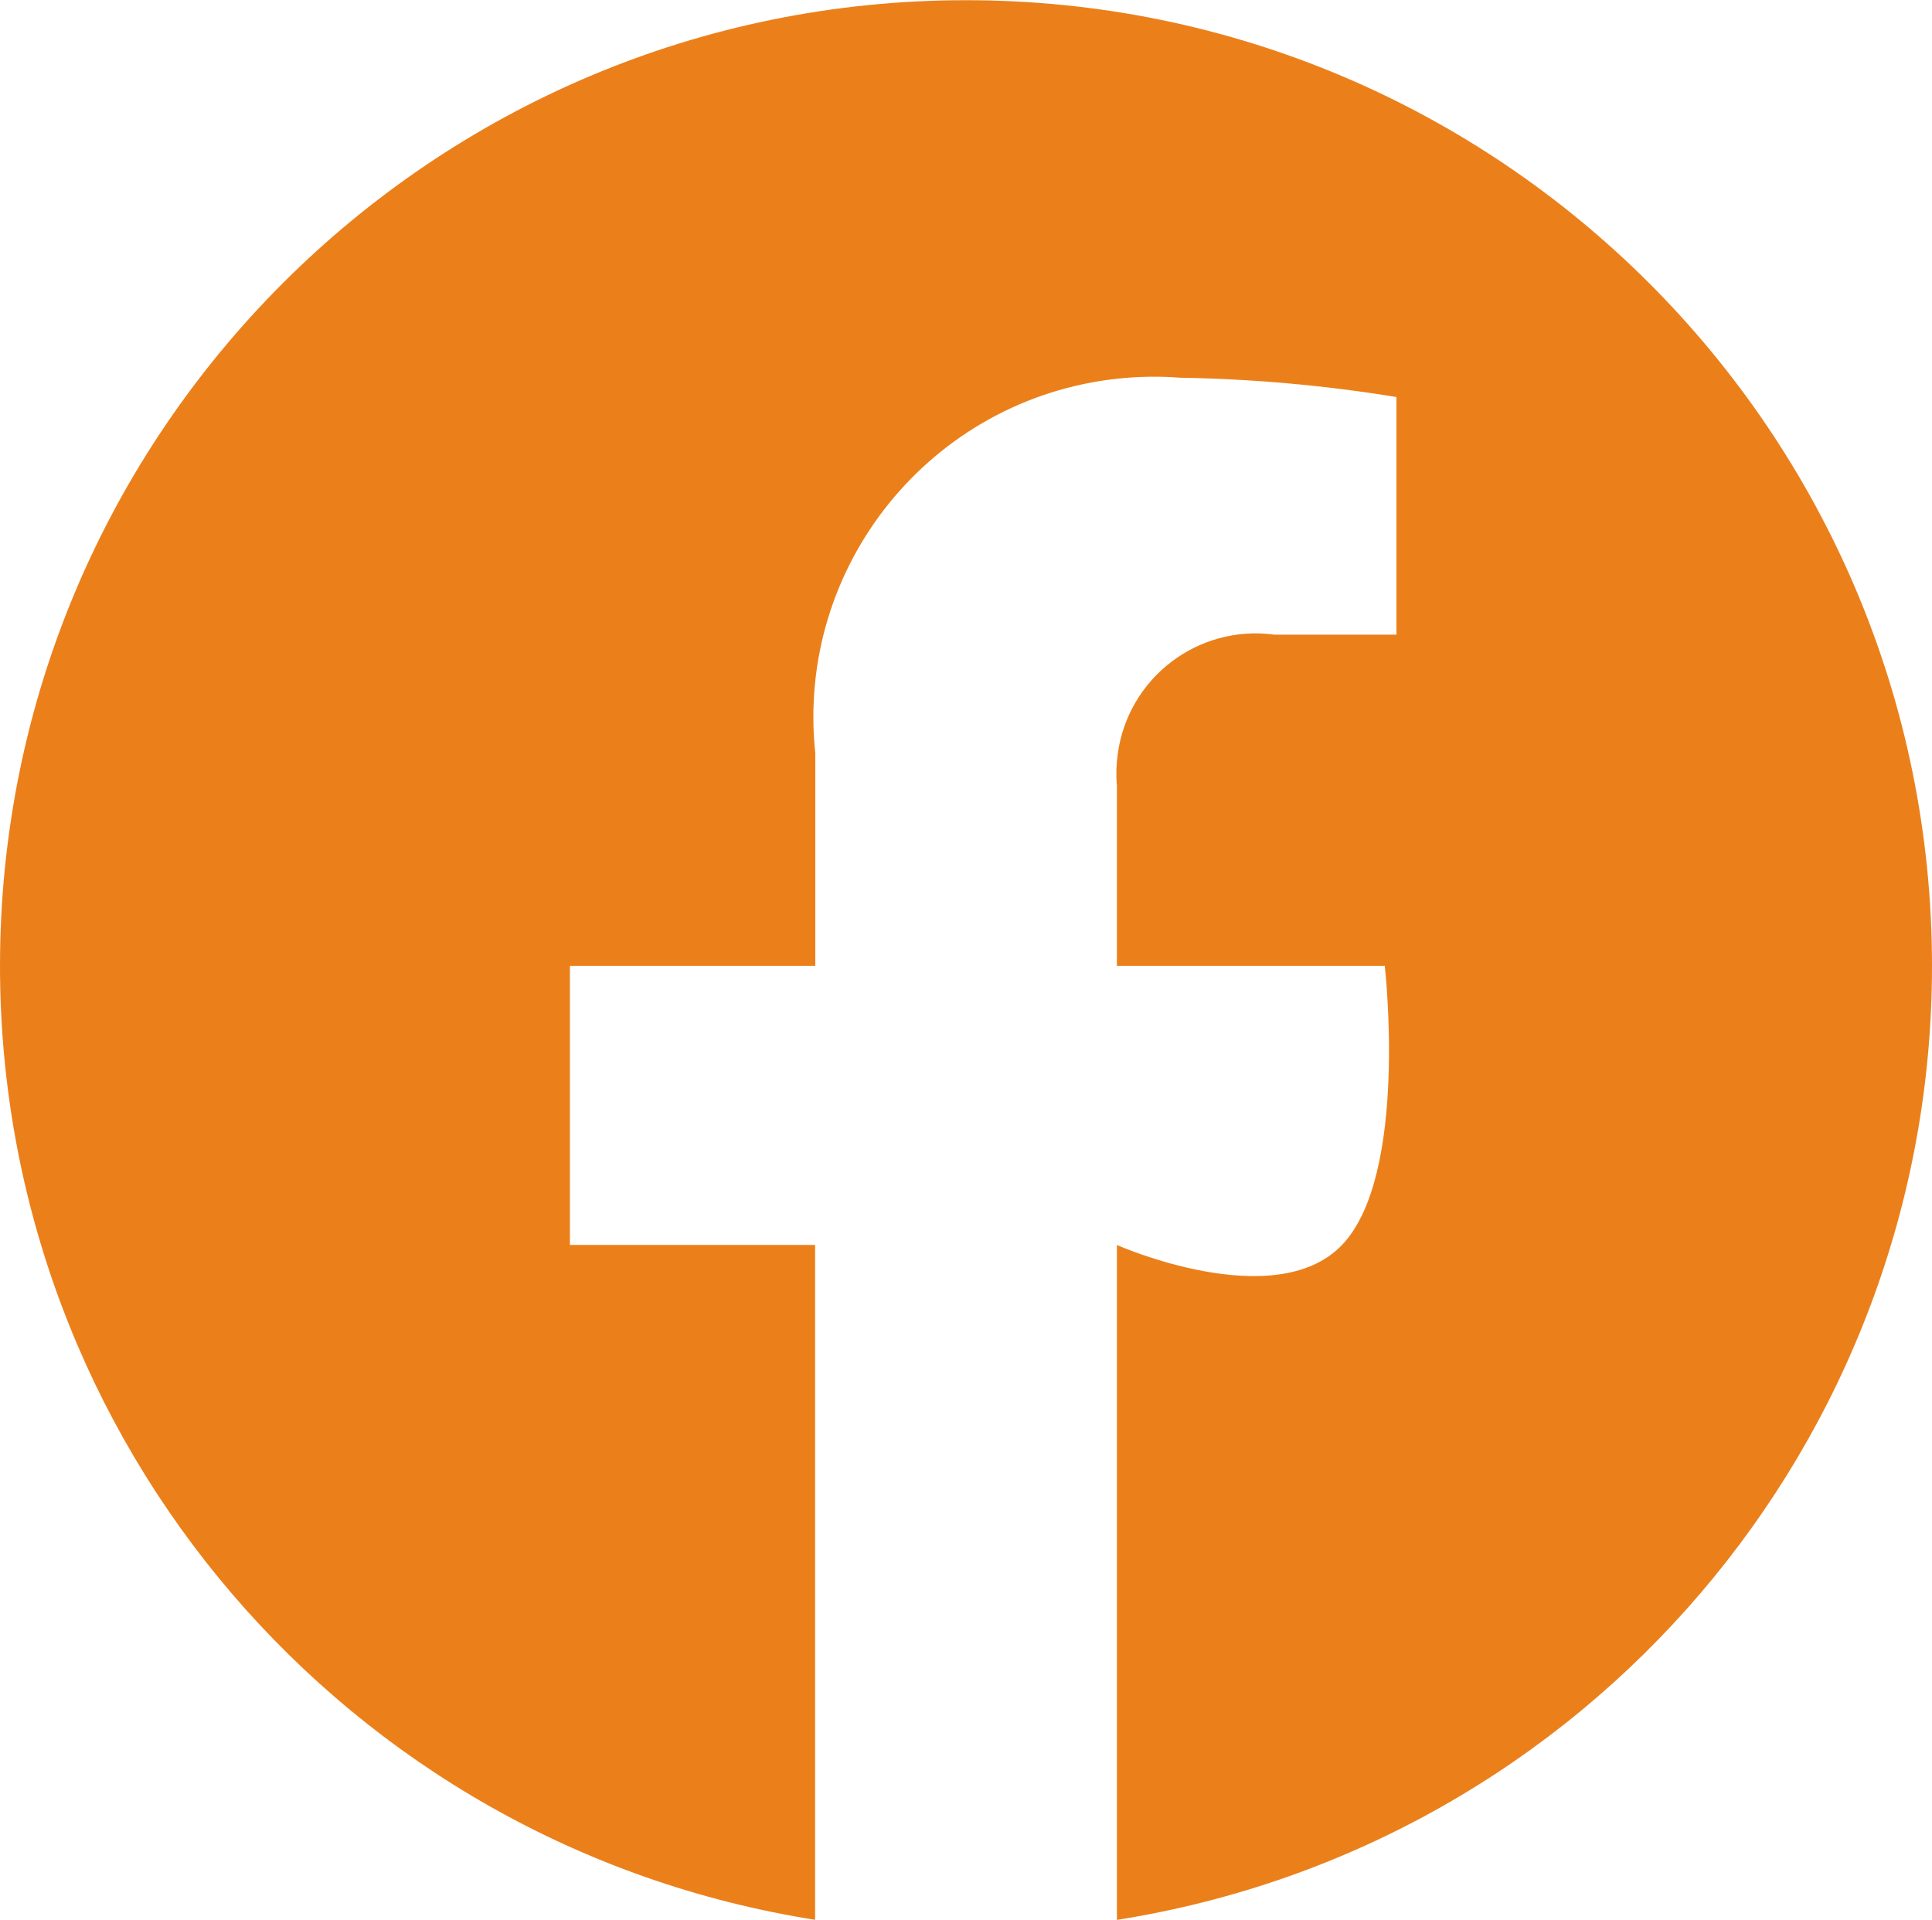
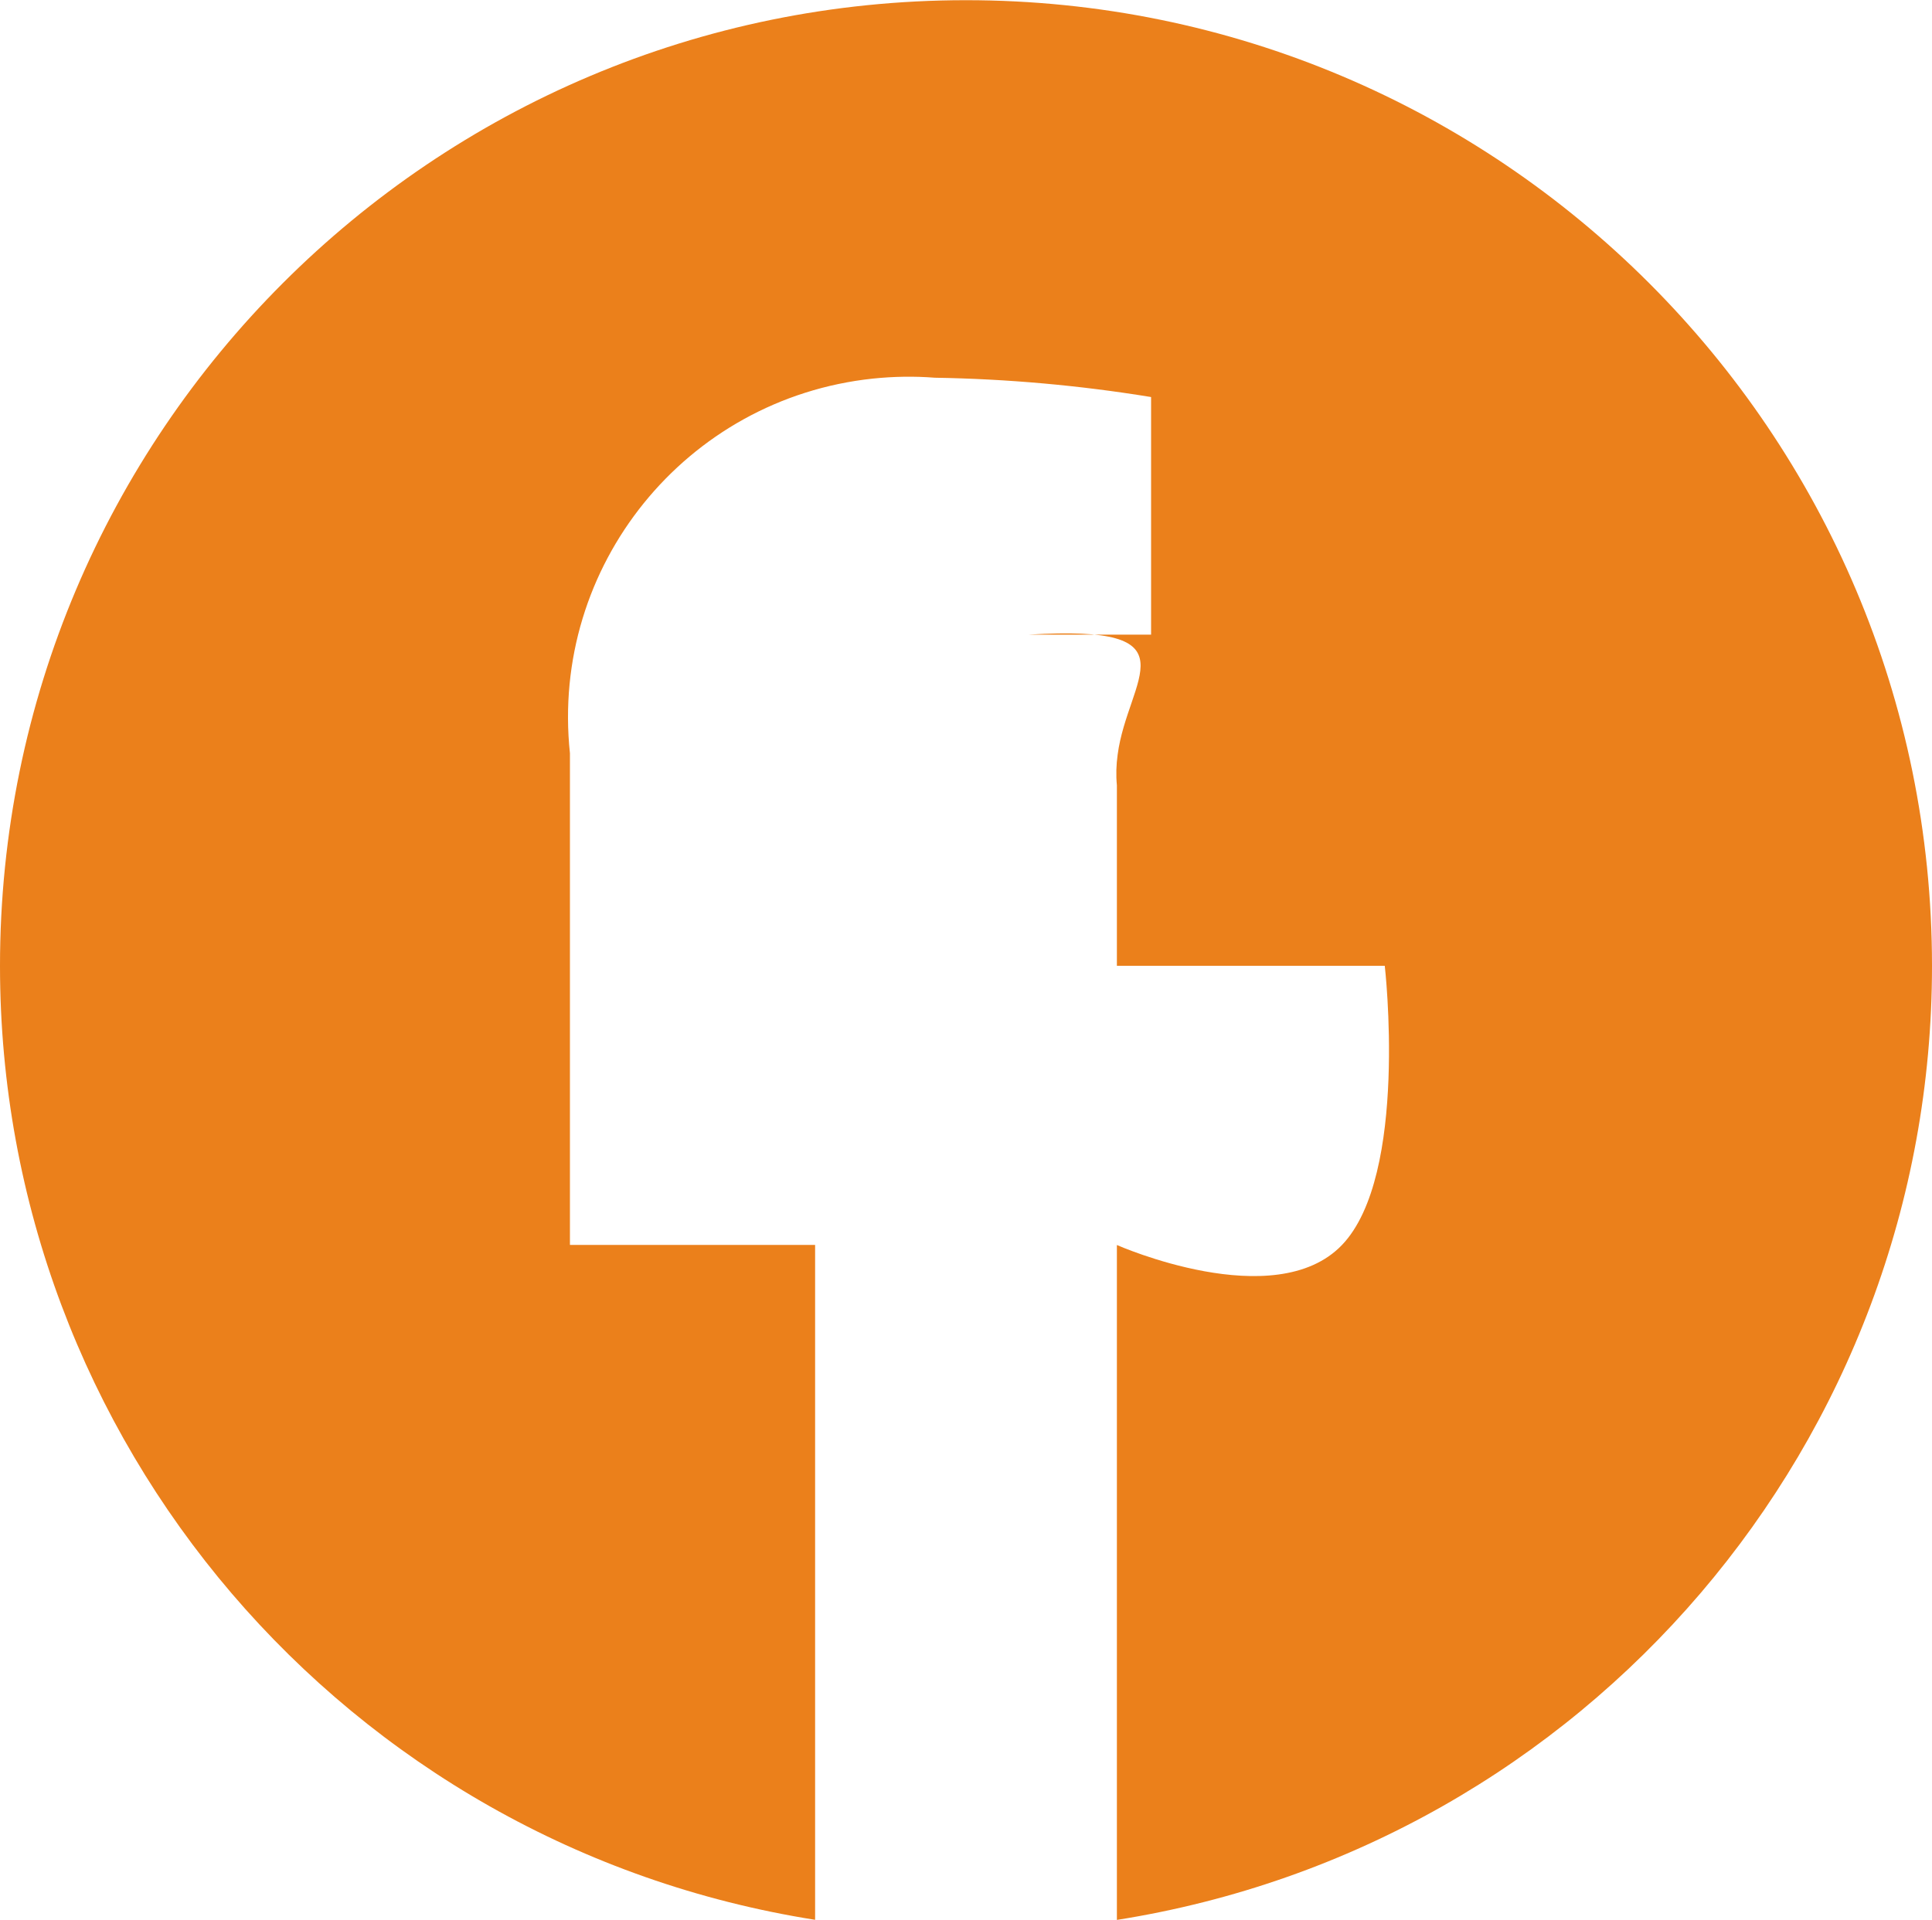
<svg xmlns="http://www.w3.org/2000/svg" version="1.1" id="圖層_1" x="0px" y="0px" width="20px" height="19.879px" viewBox="0 0 20 19.879" enable-background="new 0 0 20 19.879" xml:space="preserve">
-   <path id="facebook" fill="#EB801B" d="M20,10c-0.001-5.523-4.479-9.999-10.002-9.998C4.476,0.003-0.001,4.48,0,10.003  c0.001,4.919,3.579,9.107,8.438,9.875v-6.988H5.9V10h2.54V7.8c-0.206-1.938,1.199-3.675,3.136-3.88  c0.213-0.022,0.428-0.026,0.641-0.009c0.75,0.012,1.498,0.079,2.239,0.2v2.46h-1.265C12.4,6.465,11.674,7.021,11.57,7.813  c-0.015,0.106-0.018,0.213-0.008,0.319V10h2.773c0,0,0.25,2.168-0.443,2.891c-0.695,0.724-2.33,0-2.33,0v6.988  C16.422,19.11,20.001,14.92,20,10z" />
+   <path id="facebook" fill="#EB801B" d="M20,10c-0.001-5.523-4.479-9.999-10.002-9.998C4.476,0.003-0.001,4.48,0,10.003  c0.001,4.919,3.579,9.107,8.438,9.875v-6.988H5.9V10V7.8c-0.206-1.938,1.199-3.675,3.136-3.88  c0.213-0.022,0.428-0.026,0.641-0.009c0.75,0.012,1.498,0.079,2.239,0.2v2.46h-1.265C12.4,6.465,11.674,7.021,11.57,7.813  c-0.015,0.106-0.018,0.213-0.008,0.319V10h2.773c0,0,0.25,2.168-0.443,2.891c-0.695,0.724-2.33,0-2.33,0v6.988  C16.422,19.11,20.001,14.92,20,10z" />
</svg>